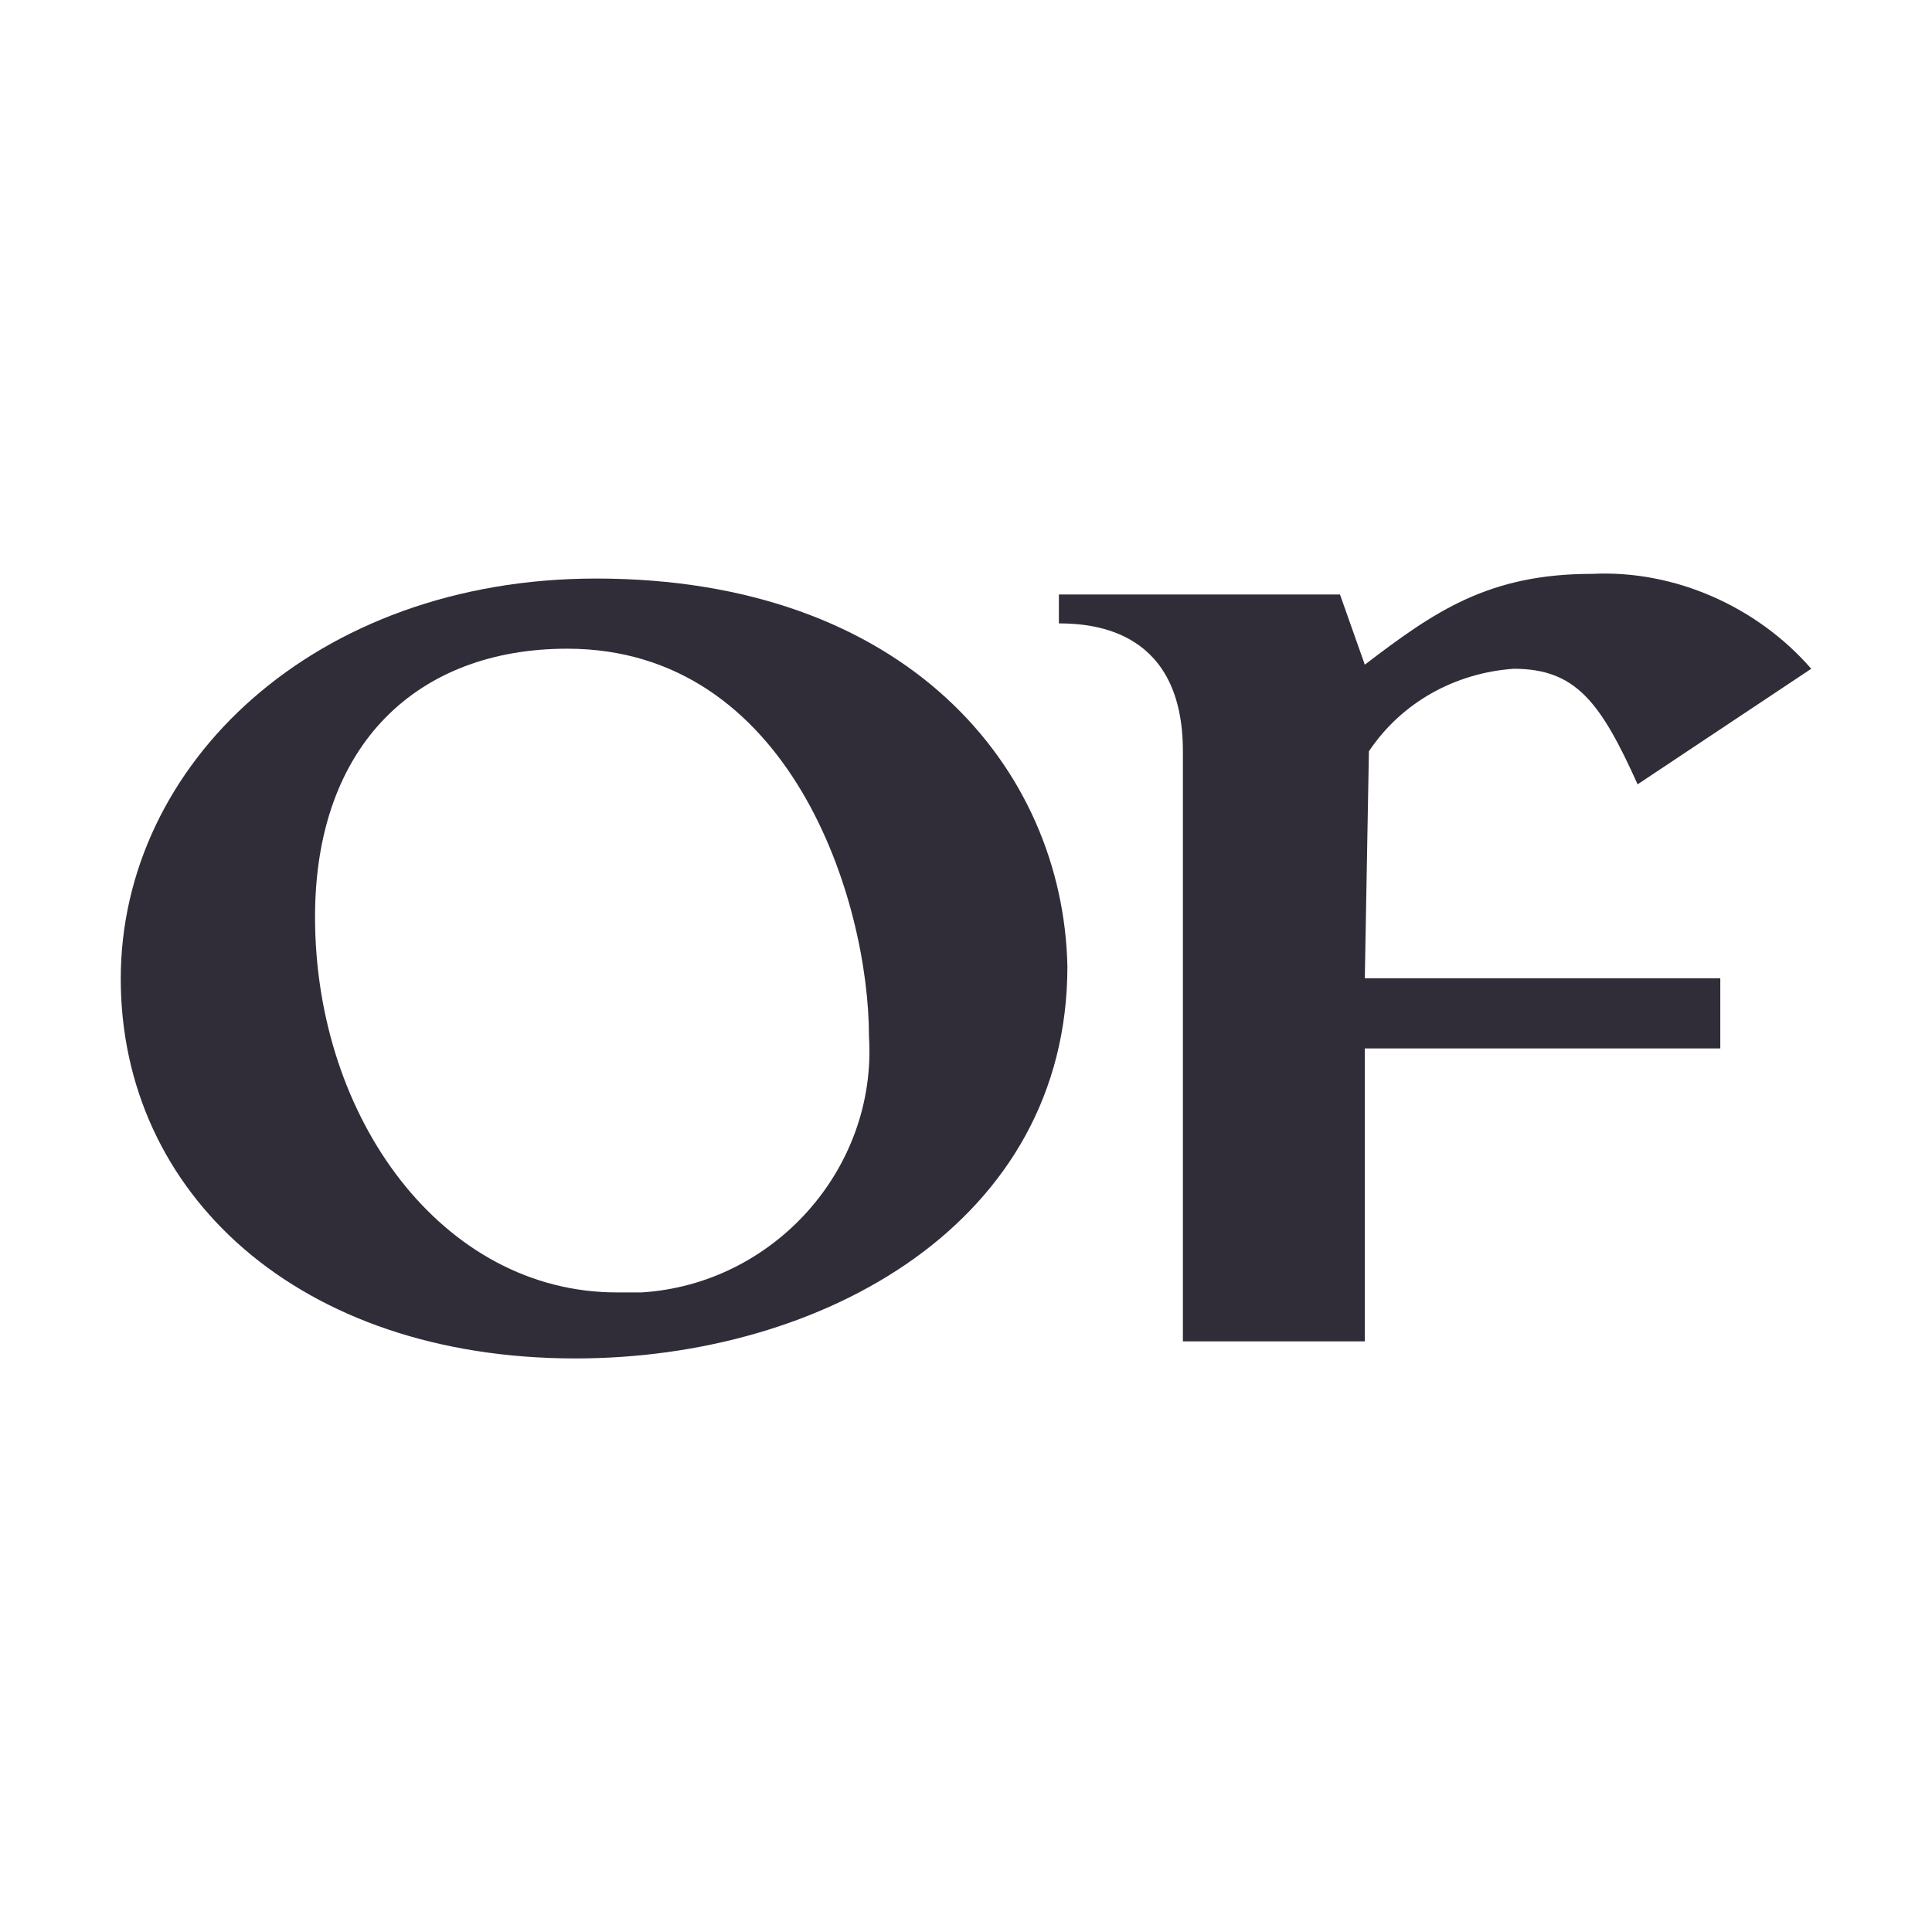
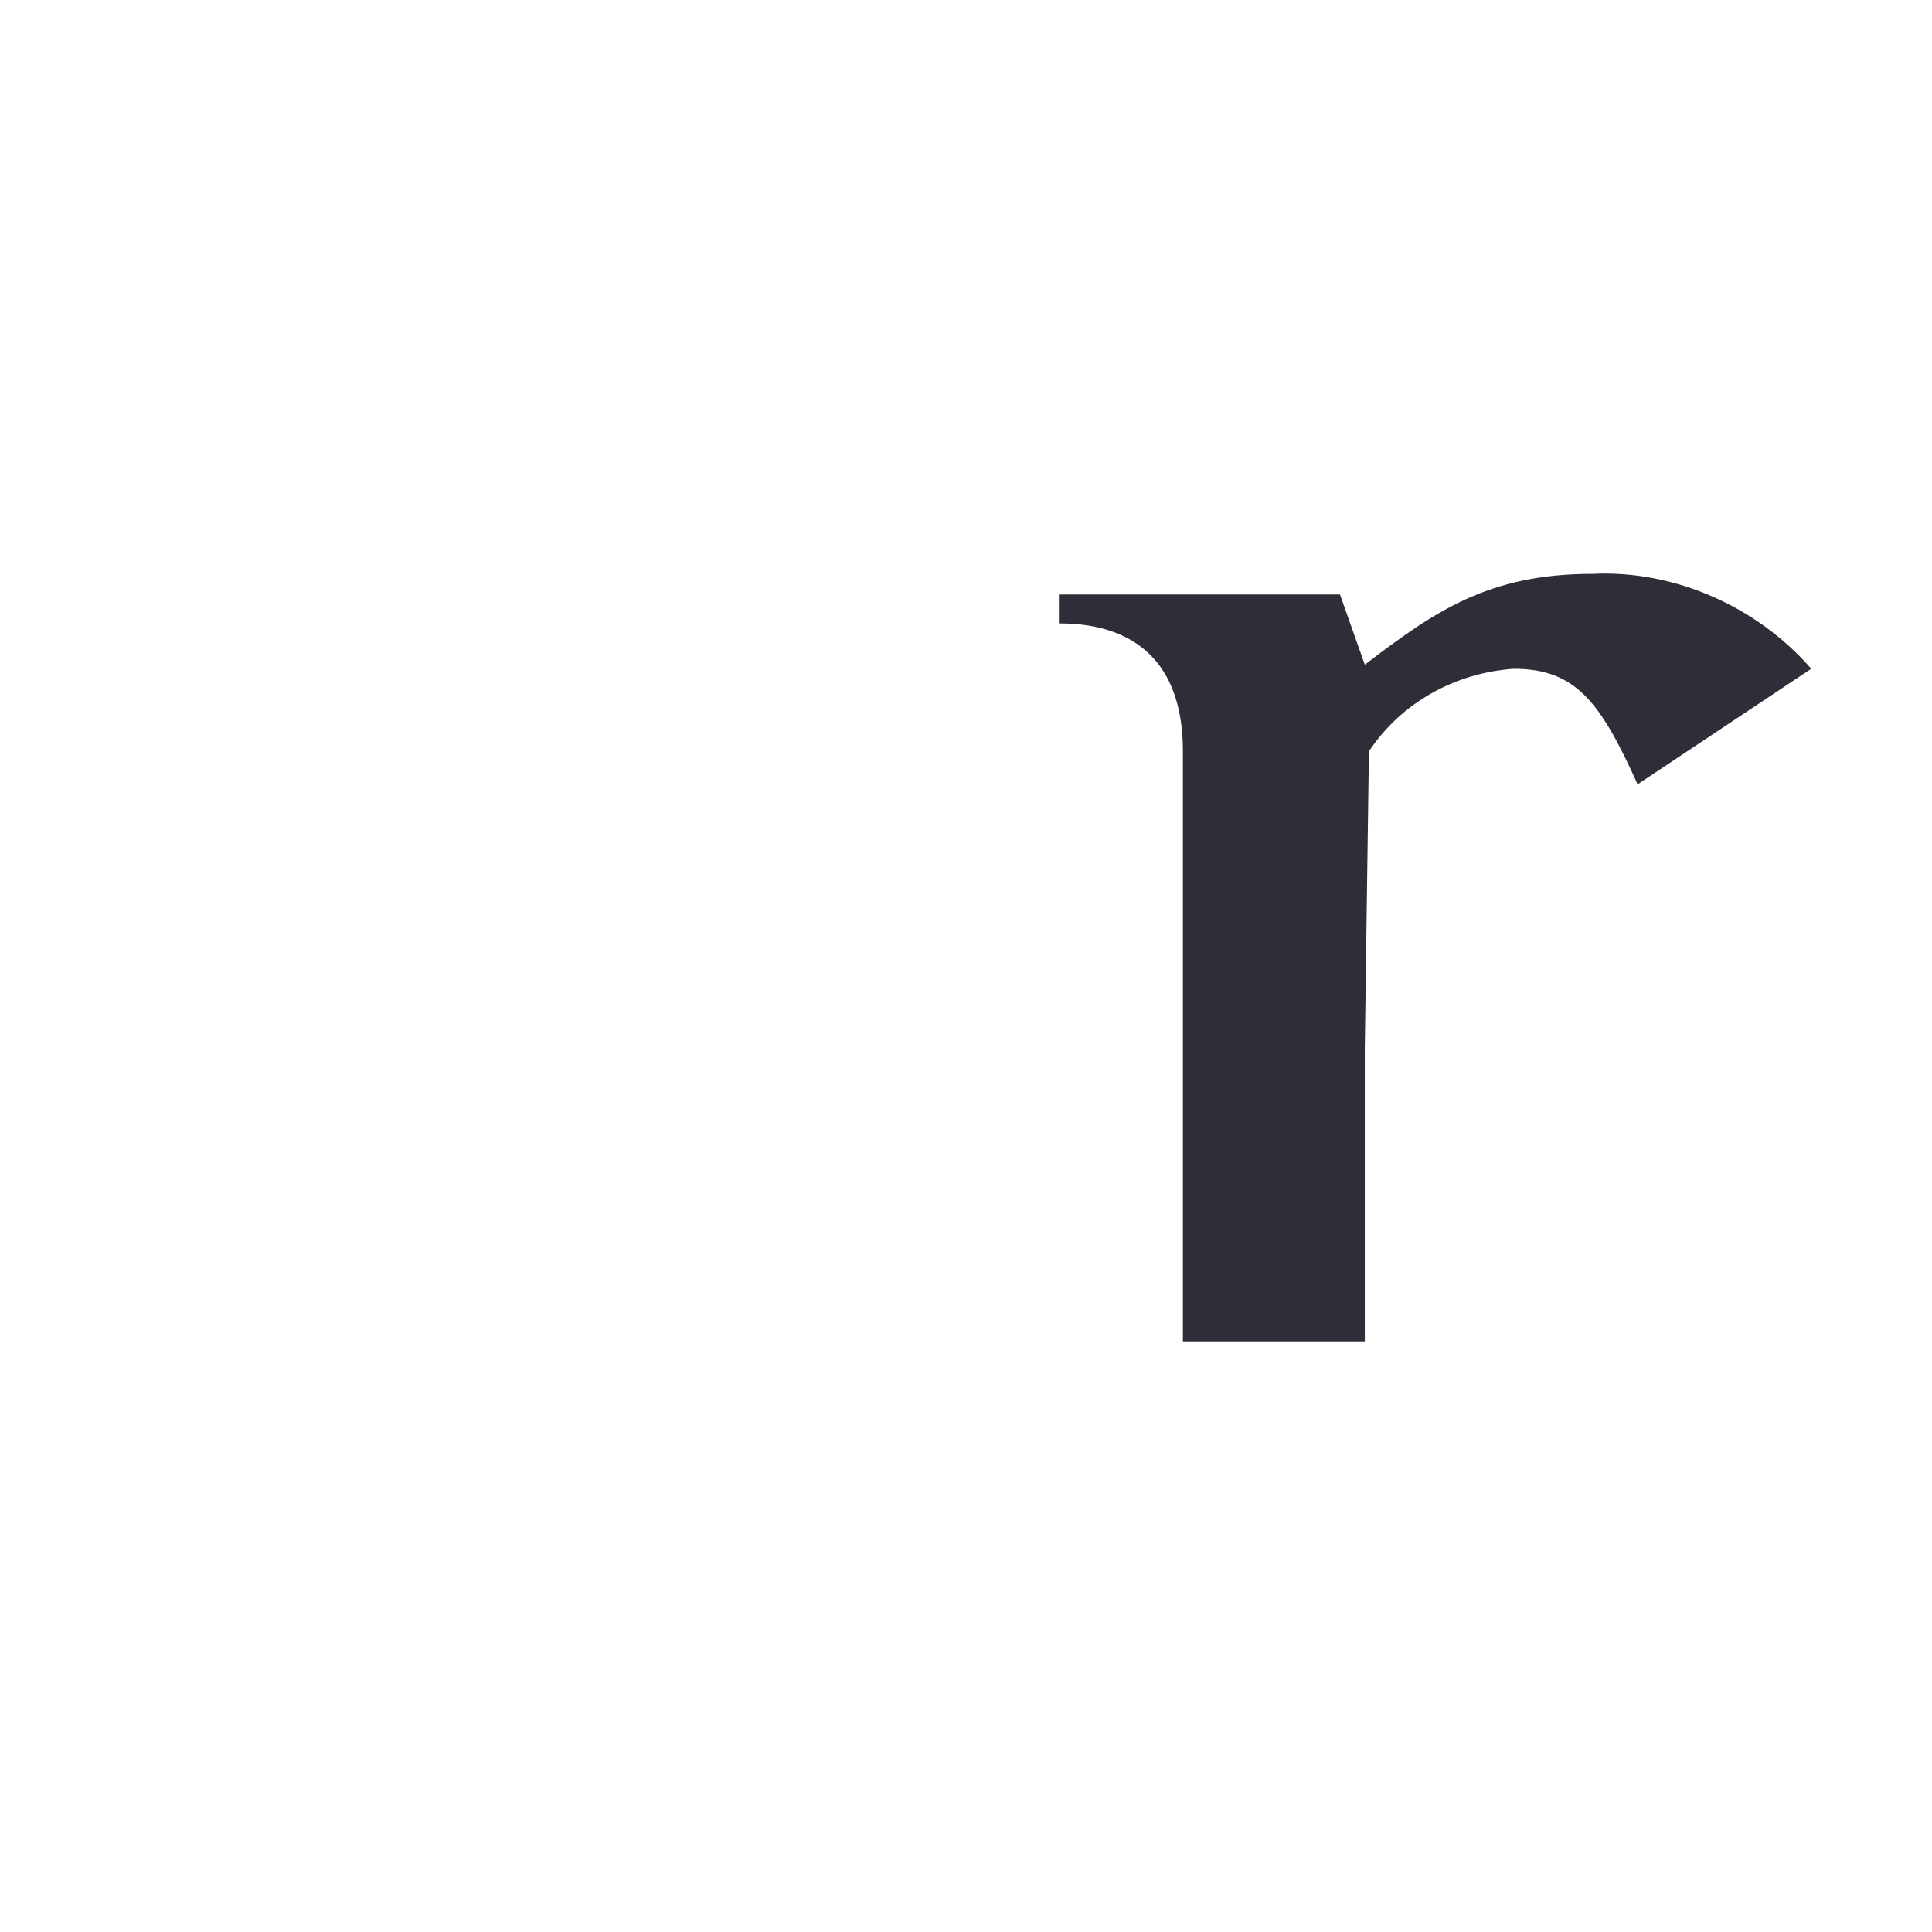
<svg xmlns="http://www.w3.org/2000/svg" width="64" height="64" viewBox="0 0 64 64" fill="none">
-   <path d="M19.748 19.165C10.436 19.165 4 25.316 4 32.424C4 39.532 9.888 45 19.063 45C27.279 45 35.359 40.489 35.359 32.014C35.222 25.453 30.018 19.165 19.748 19.165ZM20.433 42.813C14.681 42.813 10.436 37.072 10.436 30.374C10.436 24.633 13.86 21.489 18.789 21.489C26.184 21.489 28.786 29.827 28.786 34.338C29.06 38.712 25.636 42.54 21.254 42.813H20.433Z" fill="#302D39" />
-   <path d="M45.347 24.888C46.443 23.248 48.223 22.291 50.14 22.154C52.194 22.154 53.016 23.248 54.248 25.982L60 22.154C58.22 20.104 55.481 18.874 52.742 19.01C49.319 19.01 47.538 20.241 45.211 22.018L44.389 19.694H35.077V20.651C36.31 20.651 39.185 20.924 39.185 24.888V44.435H45.211V34.73H56.987V32.406H45.211L45.347 24.888Z" fill="#302D39" />
+   <path d="M45.347 24.888C46.443 23.248 48.223 22.291 50.14 22.154C52.194 22.154 53.016 23.248 54.248 25.982L60 22.154C58.22 20.104 55.481 18.874 52.742 19.01C49.319 19.01 47.538 20.241 45.211 22.018L44.389 19.694H35.077V20.651C36.31 20.651 39.185 20.924 39.185 24.888V44.435H45.211V34.73H56.987H45.211L45.347 24.888Z" fill="#302D39" />
</svg>